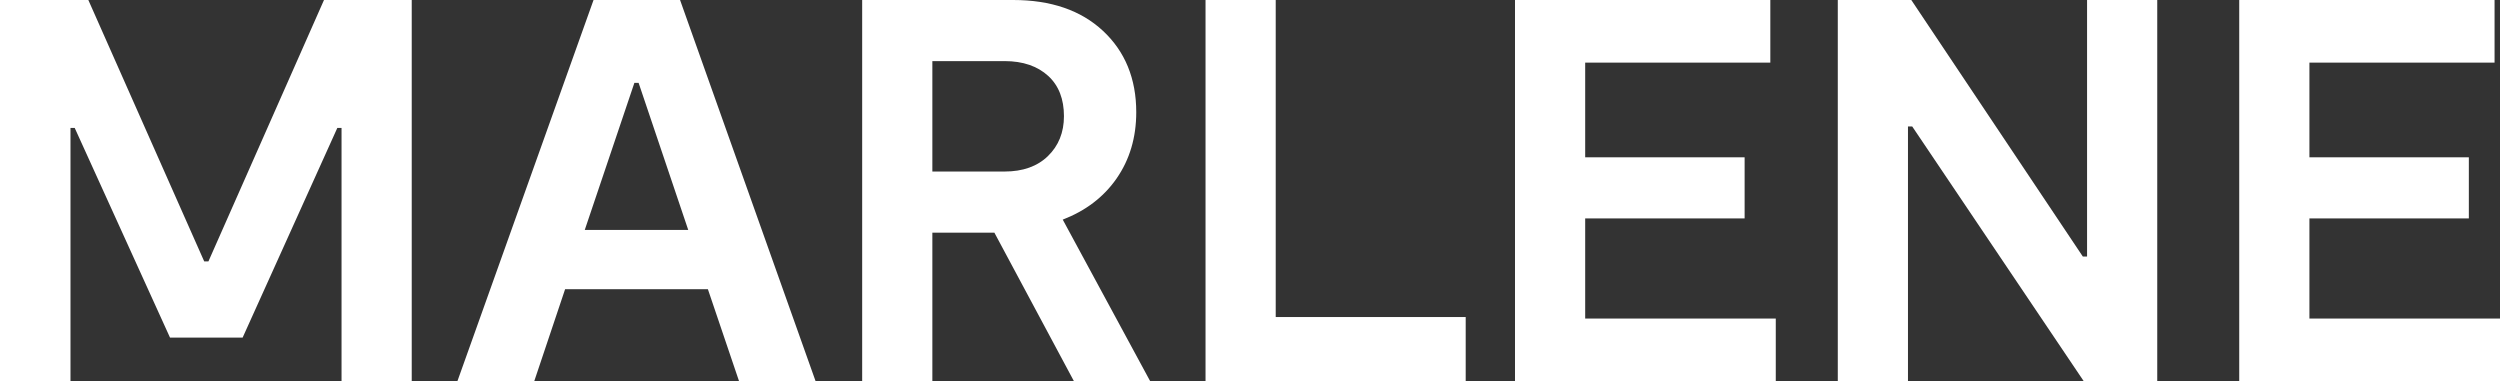
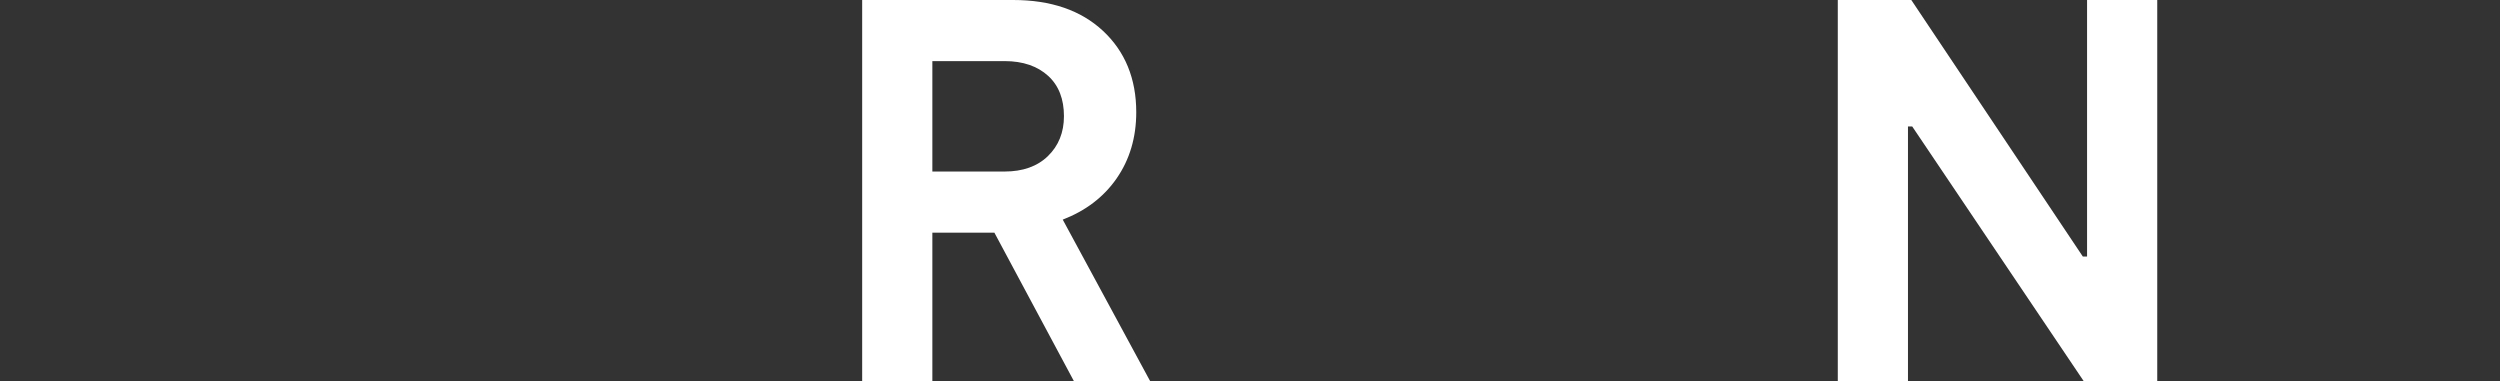
<svg xmlns="http://www.w3.org/2000/svg" version="1.1" id="Ebene_1" x="0px" y="0px" viewBox="0 0 826.4 126" style="enable-background:new 0 0 826.4 126;" xml:space="preserve">
  <rect x="0" y="0" width="826.4" height="126" fill="#333333" stroke="none" />
  <style type="text/css">
	.st0{enable-background:new    ;}
	.st1{fill:#FFFFFF;}
</style>
  <g class="st0">
-     <path class="st1" d="M136.1,0v126h-23.2V42.3h-1.4l-31.3,69.3H56.2L24.7,42.3h-1.4V126H0V0h29.2l38.3,86.4h1.4L107.1,0H136.1z" />
-     <path class="st1" d="M244.3,126L234,95.6h-47.2L176.6,126h-25.4l45-126h28.6l44.8,126H244.3z M193.3,76h34.2l-16.4-48.6h-1.4   L193.3,76z" />
    <path class="st1" d="M380.2,126H355l-26.3-49.1h-20.5V126h-23.2V0h49.9c12.5,0,22.4,3.4,29.7,10.2c7.3,6.8,11,15.8,11,26.9   c0,8.4-2.2,15.7-6.5,21.9c-4.3,6.2-10.3,10.7-17.8,13.6L380.2,126z M308.2,20.2v36.5h23.9c6,0,10.8-1.7,14.3-5.1   c3.5-3.4,5.3-7.8,5.3-13.2c0-5.6-1.7-10.1-5.2-13.3c-3.5-3.2-8.3-4.9-14.4-4.9H308.2z" />
-     <path class="st1" d="M421.7,104.8h62.8V126h-86V0h23.2V104.8z" />
-     <path class="st1" d="M524,105.3h63V126h-86.2V0h84.4v20.7H524V52h52.7v20.2H524V105.3z" />
    <path class="st1" d="M689.9,0h23.2v126h-24.3l-56.7-84.2h-1.4V126h-23.2V0h24.3l56.7,84.8h1.4V0z" />
-     <path class="st1" d="M763.4,105.3h63V126h-86.2V0h84.4v20.7h-61.2V52h52.7v20.2h-52.7V105.3z" />
  </g>
</svg>